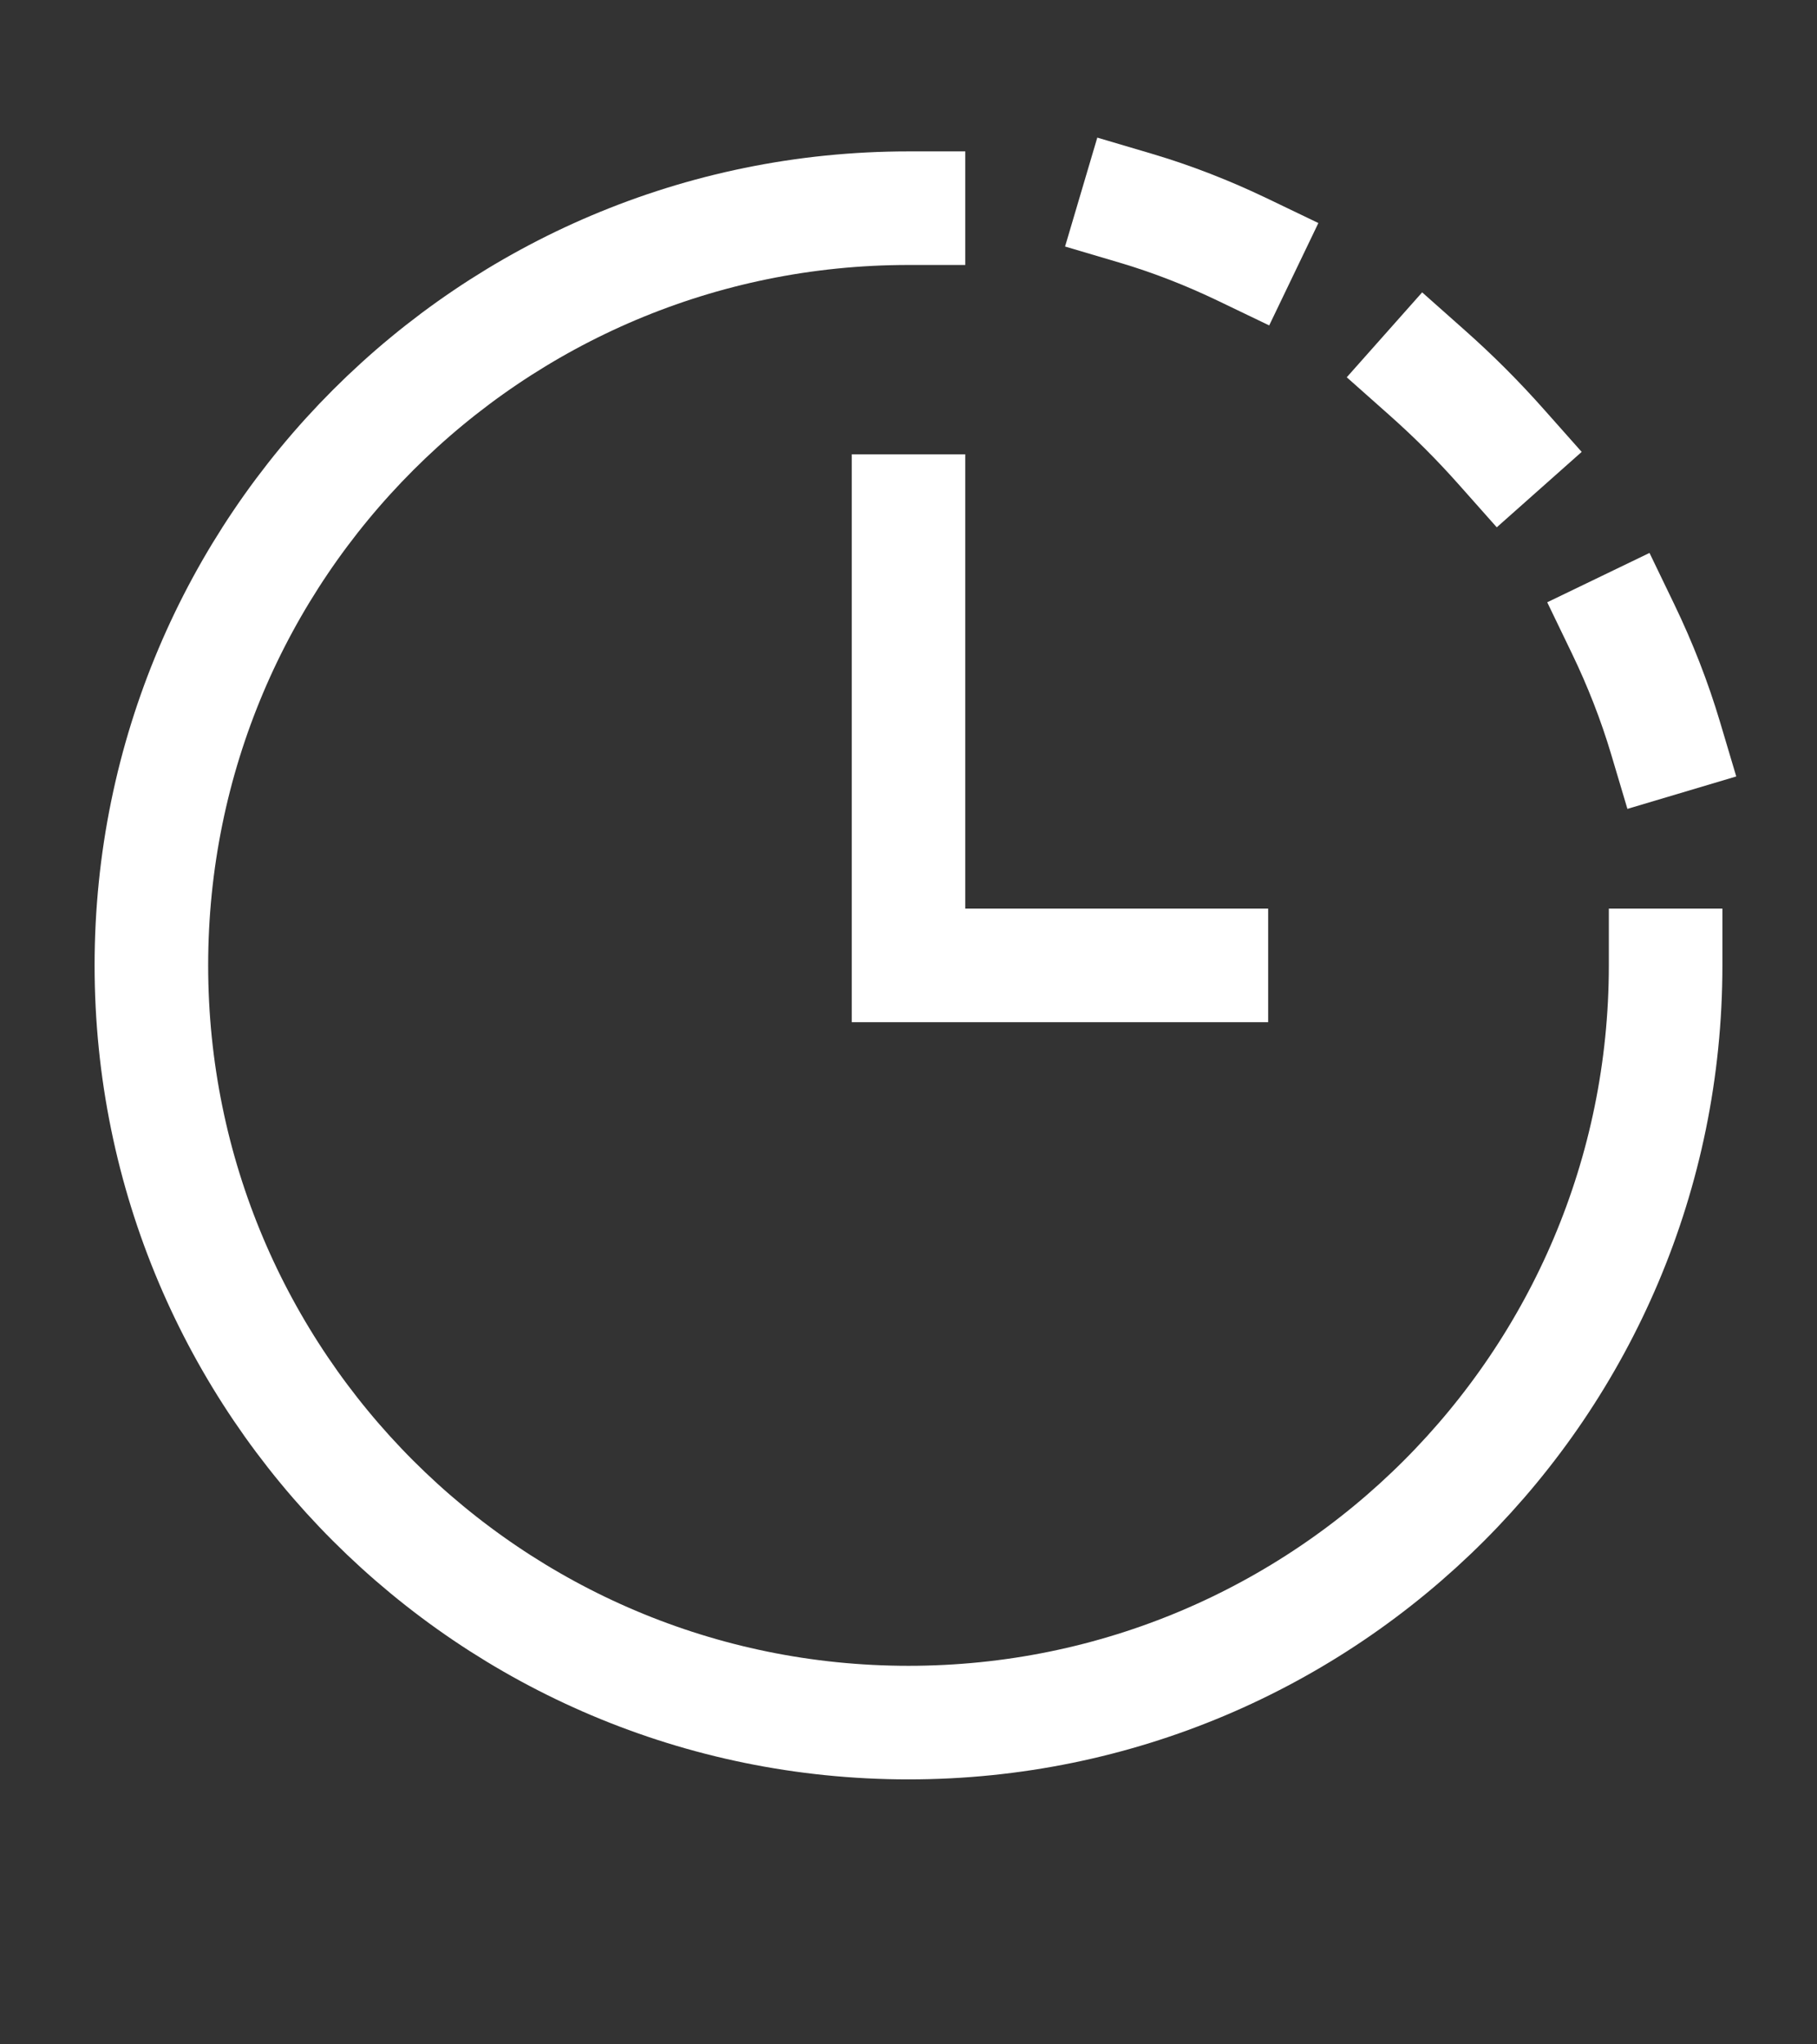
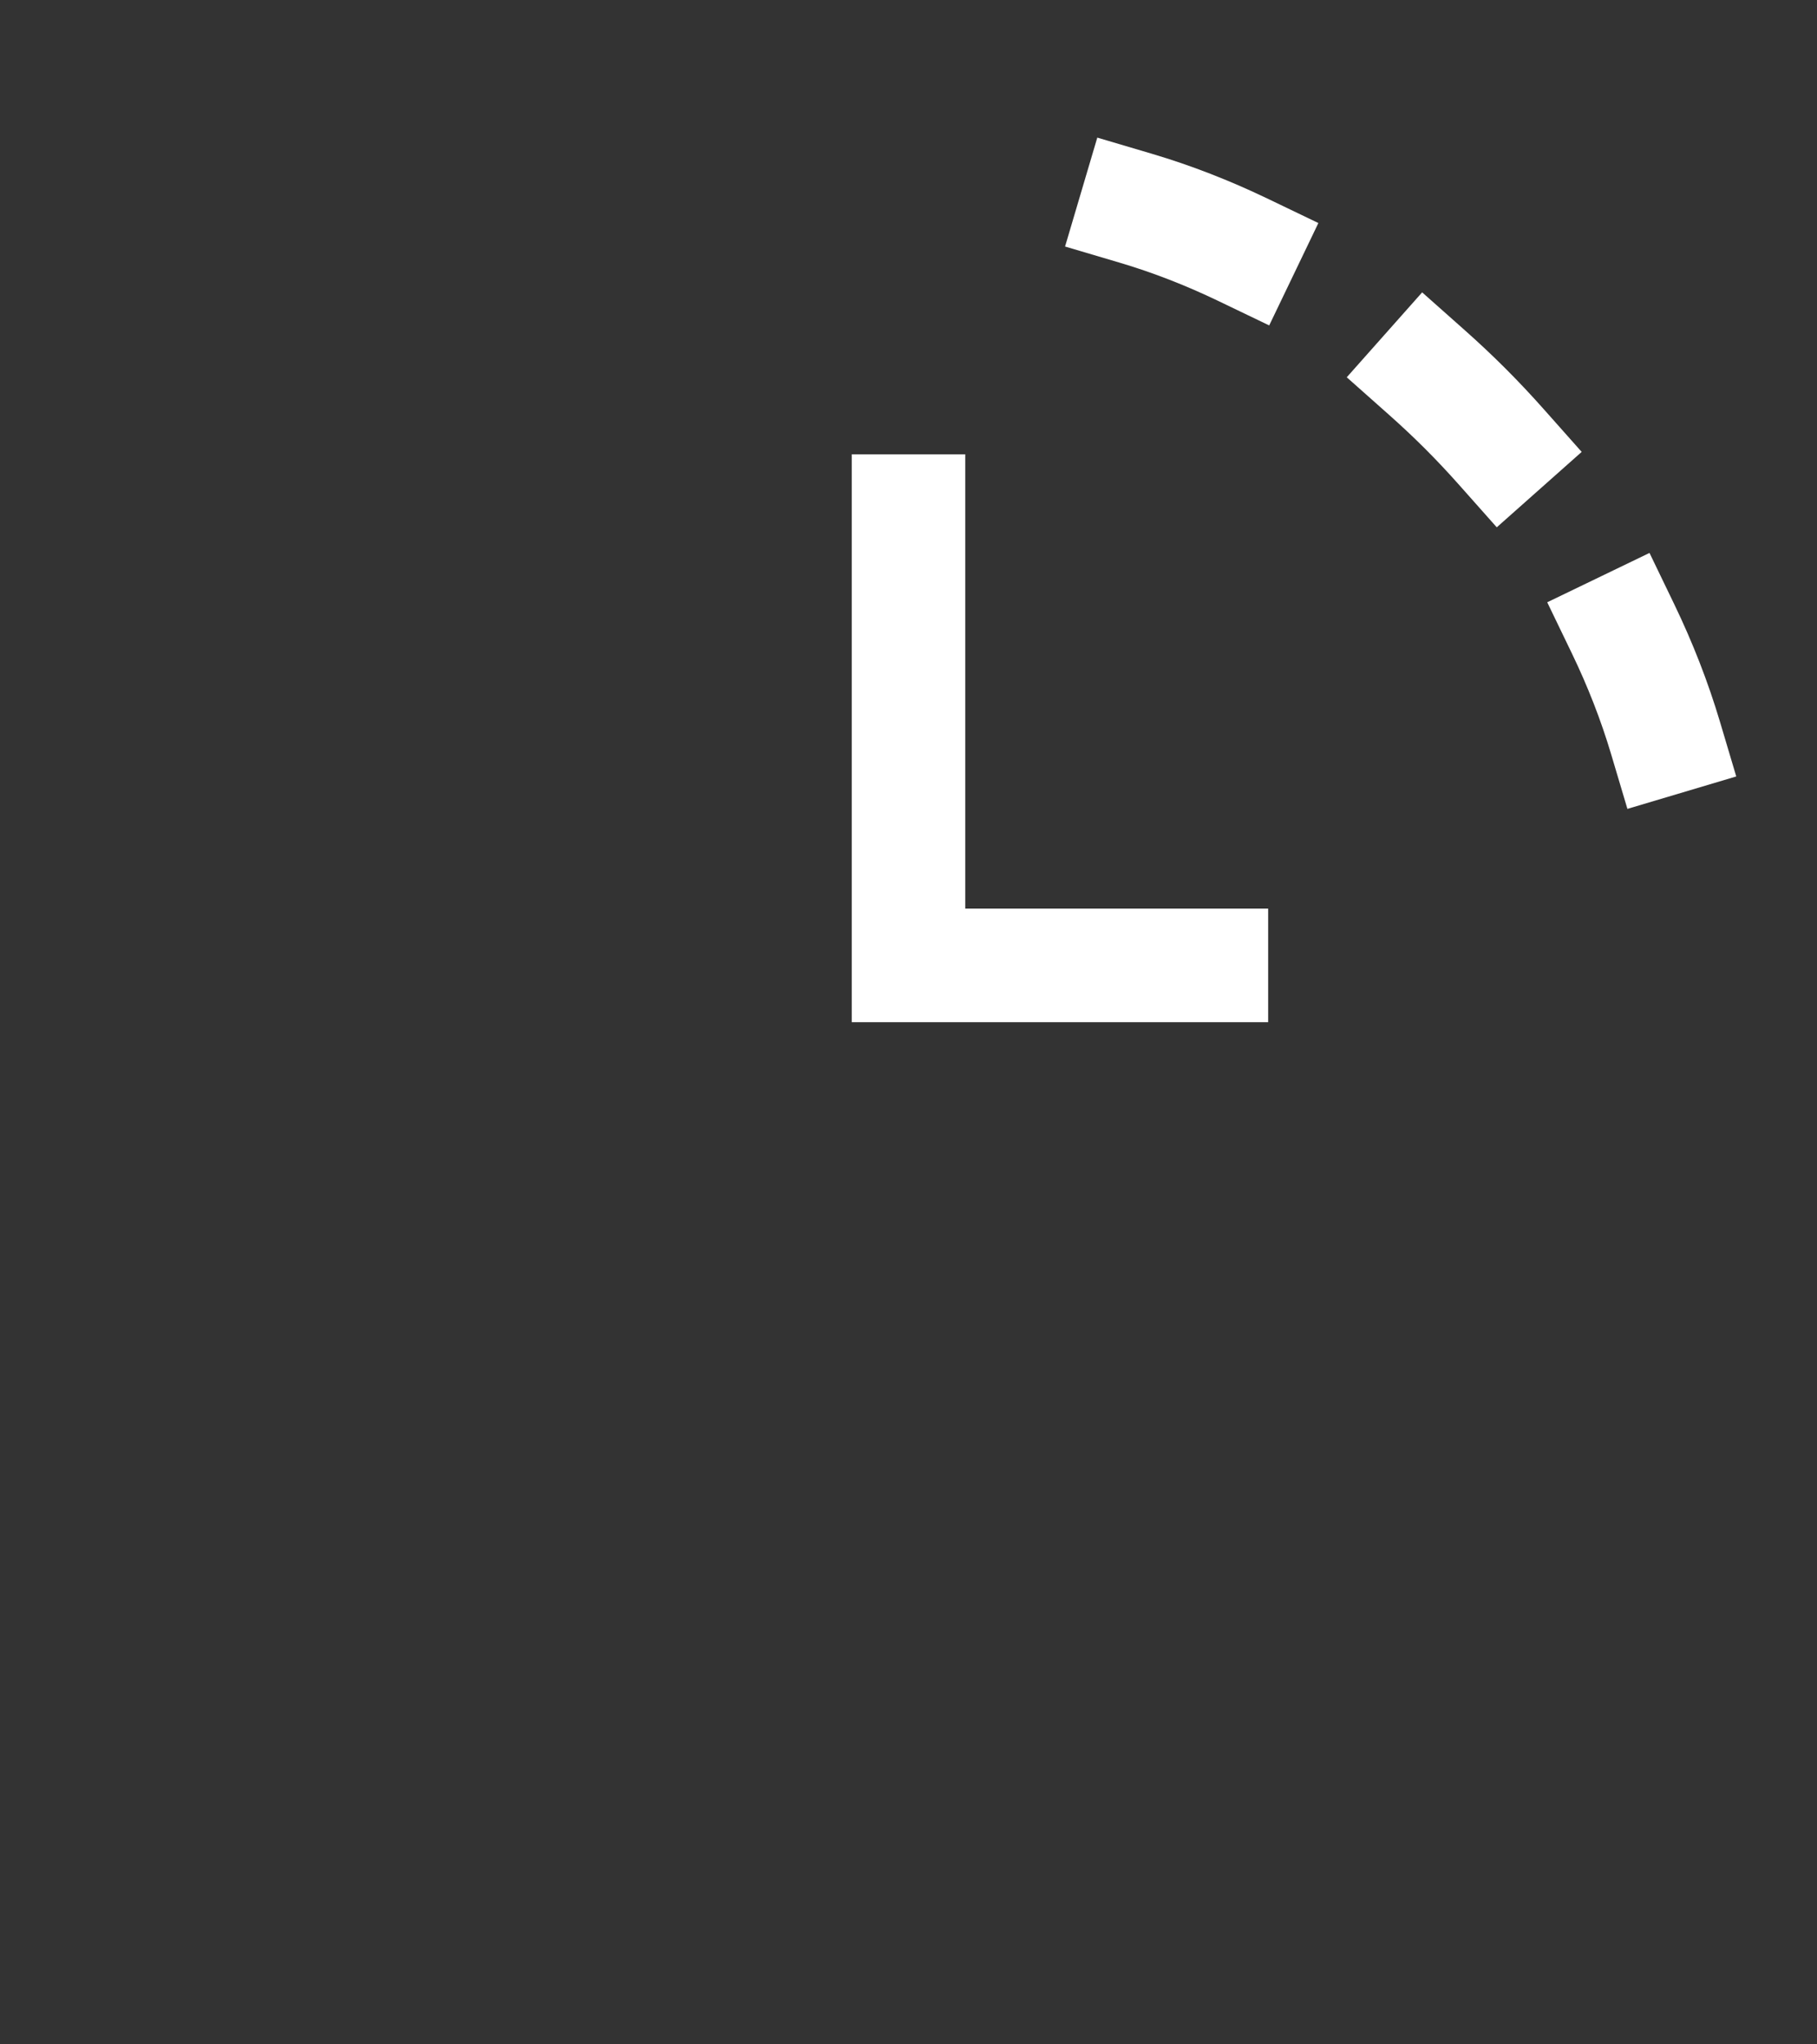
<svg xmlns="http://www.w3.org/2000/svg" width="16" height="18" viewBox="0 0 16 18" fill="none">
  <rect x="0" y="0" width="16" height="18" fill="#333333" stroke="none" />
  <path d="M10.667 8.5H8V4.5" stroke="white" stroke-linecap="square" />
-   <path d="M14.667 8.5C14.667 12.182 11.682 15.167 8 15.167C4.318 15.167 1.333 12.182 1.333 8.5C1.333 4.818 4.318 1.833 8 1.833" stroke="white" stroke-linecap="square" />
  <path d="M12.565 3.28C12.681 3.383 12.794 3.489 12.904 3.599C13.013 3.708 13.119 3.821 13.222 3.937M10 1.833C10.321 1.928 10.636 2.051 10.942 2.198M14.292 5.536C14.443 5.849 14.569 6.171 14.667 6.5" stroke="white" stroke-linecap="square" />
</svg>